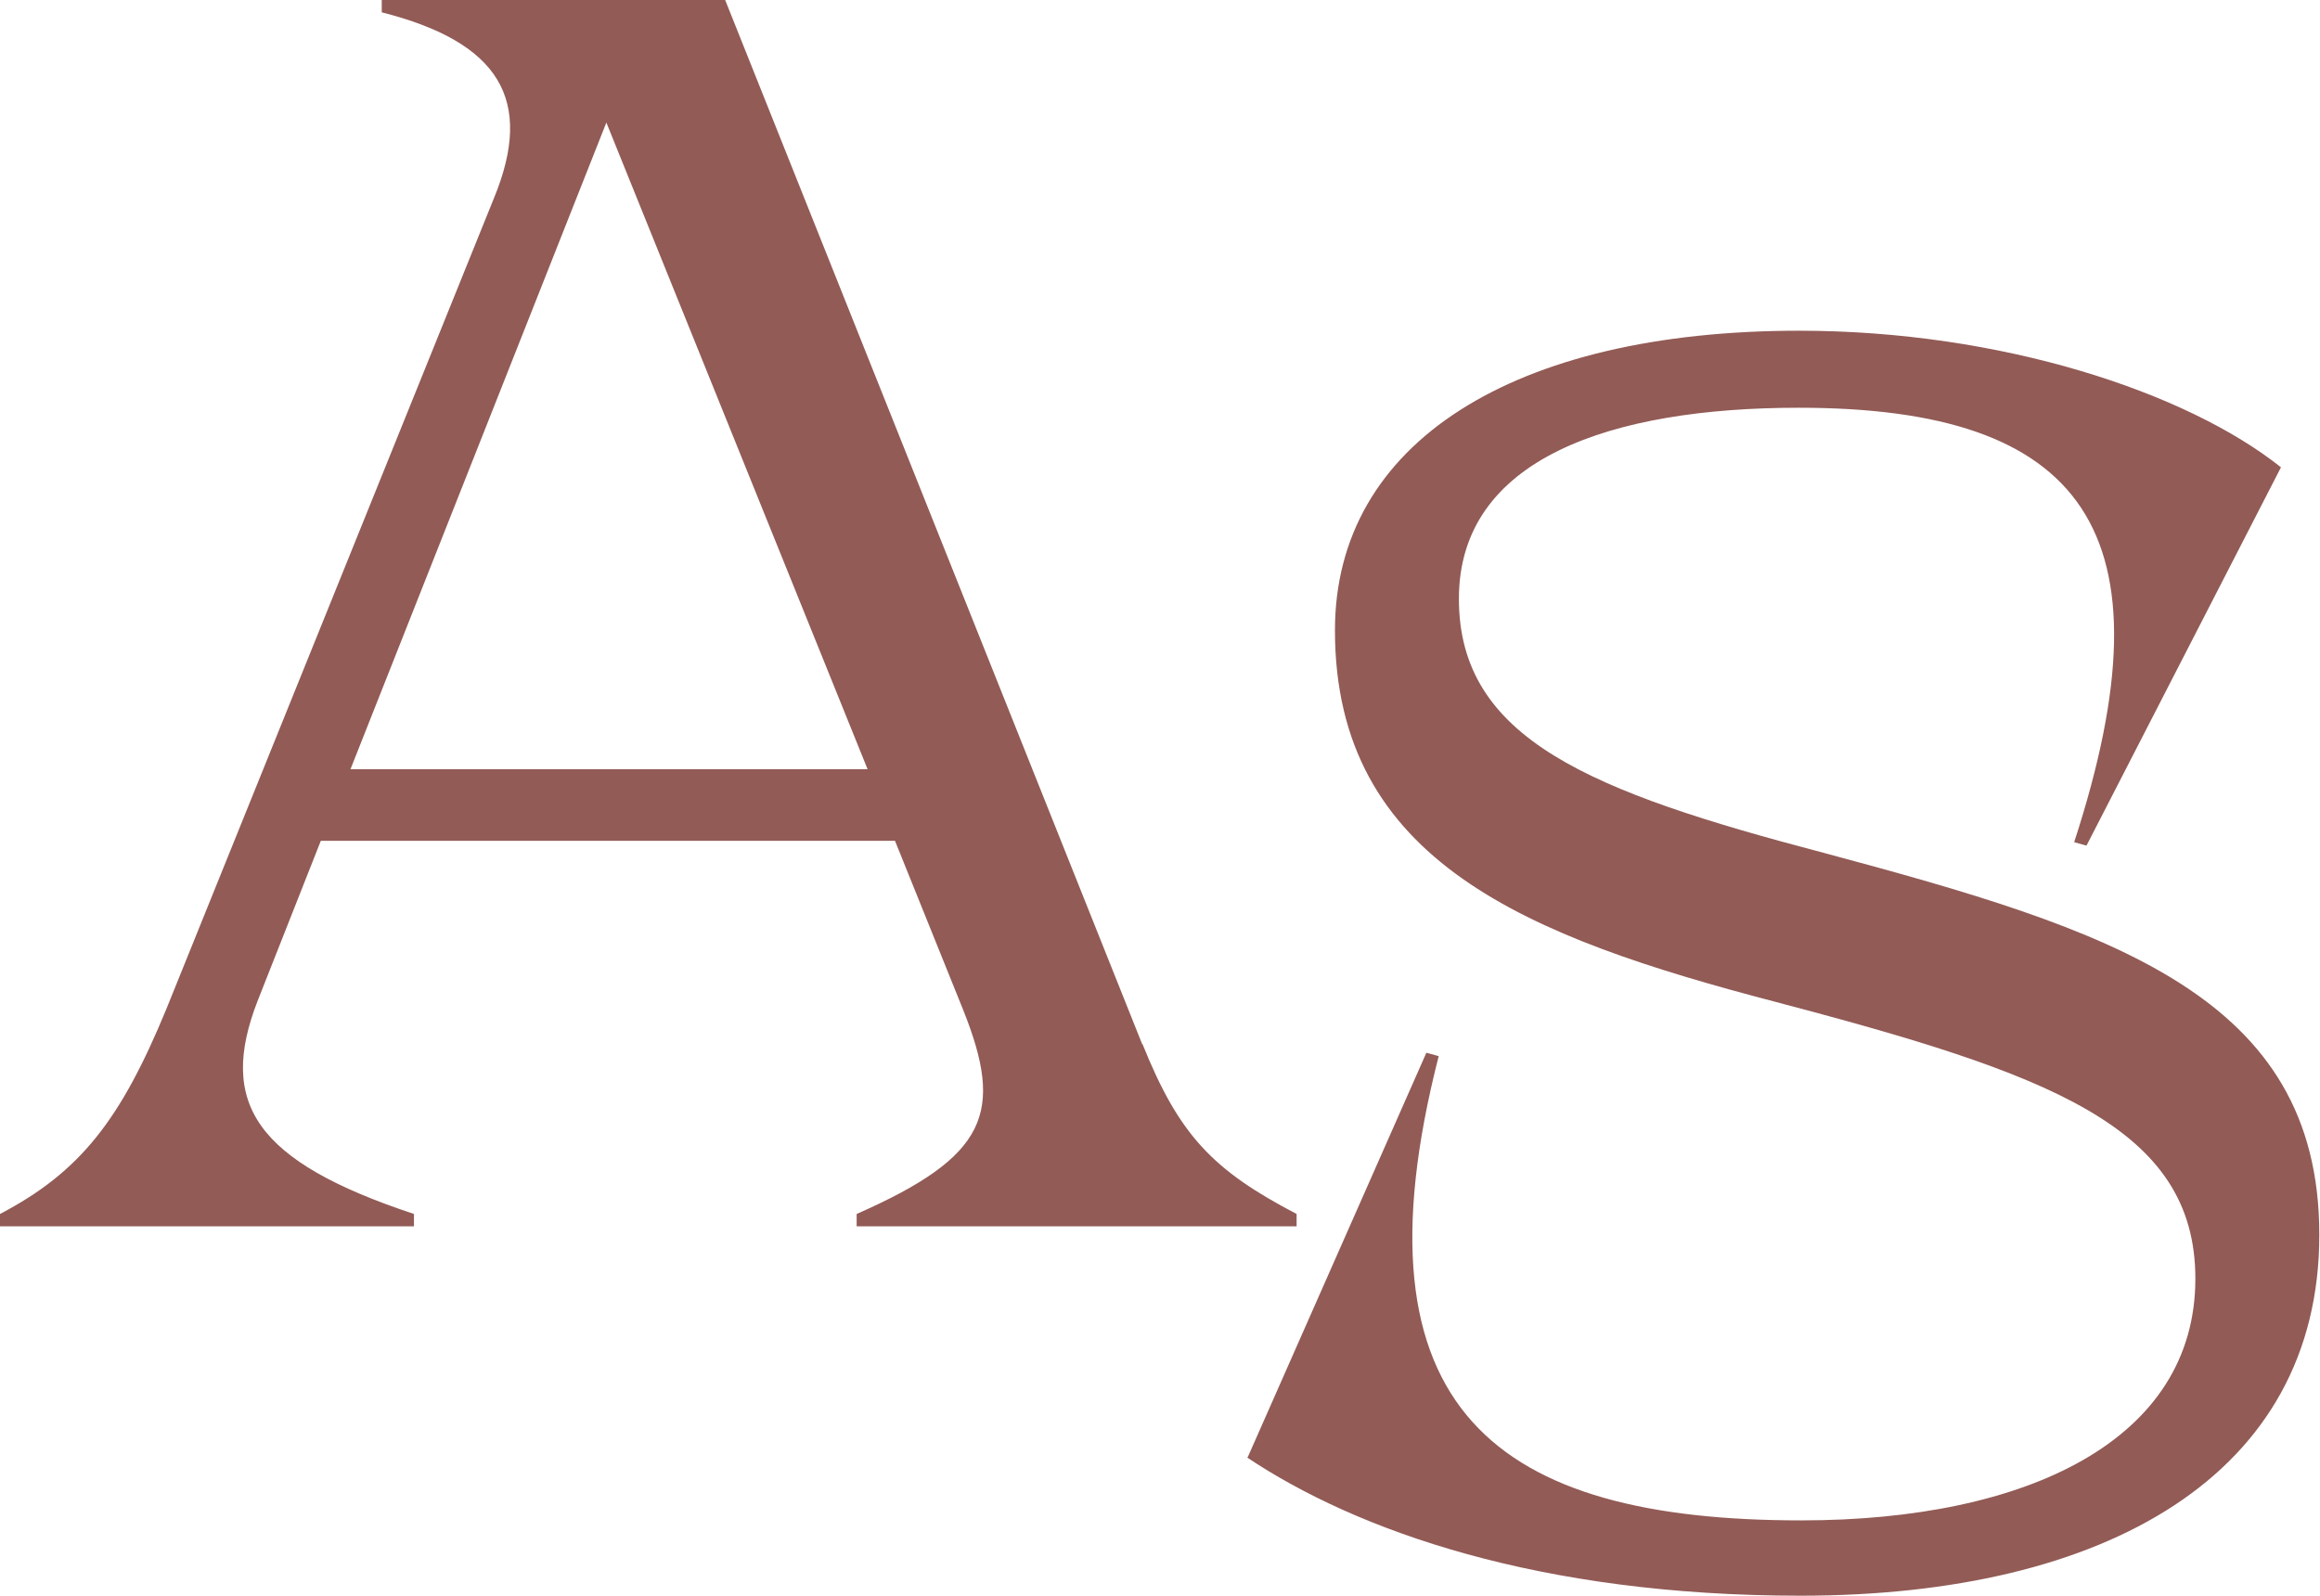
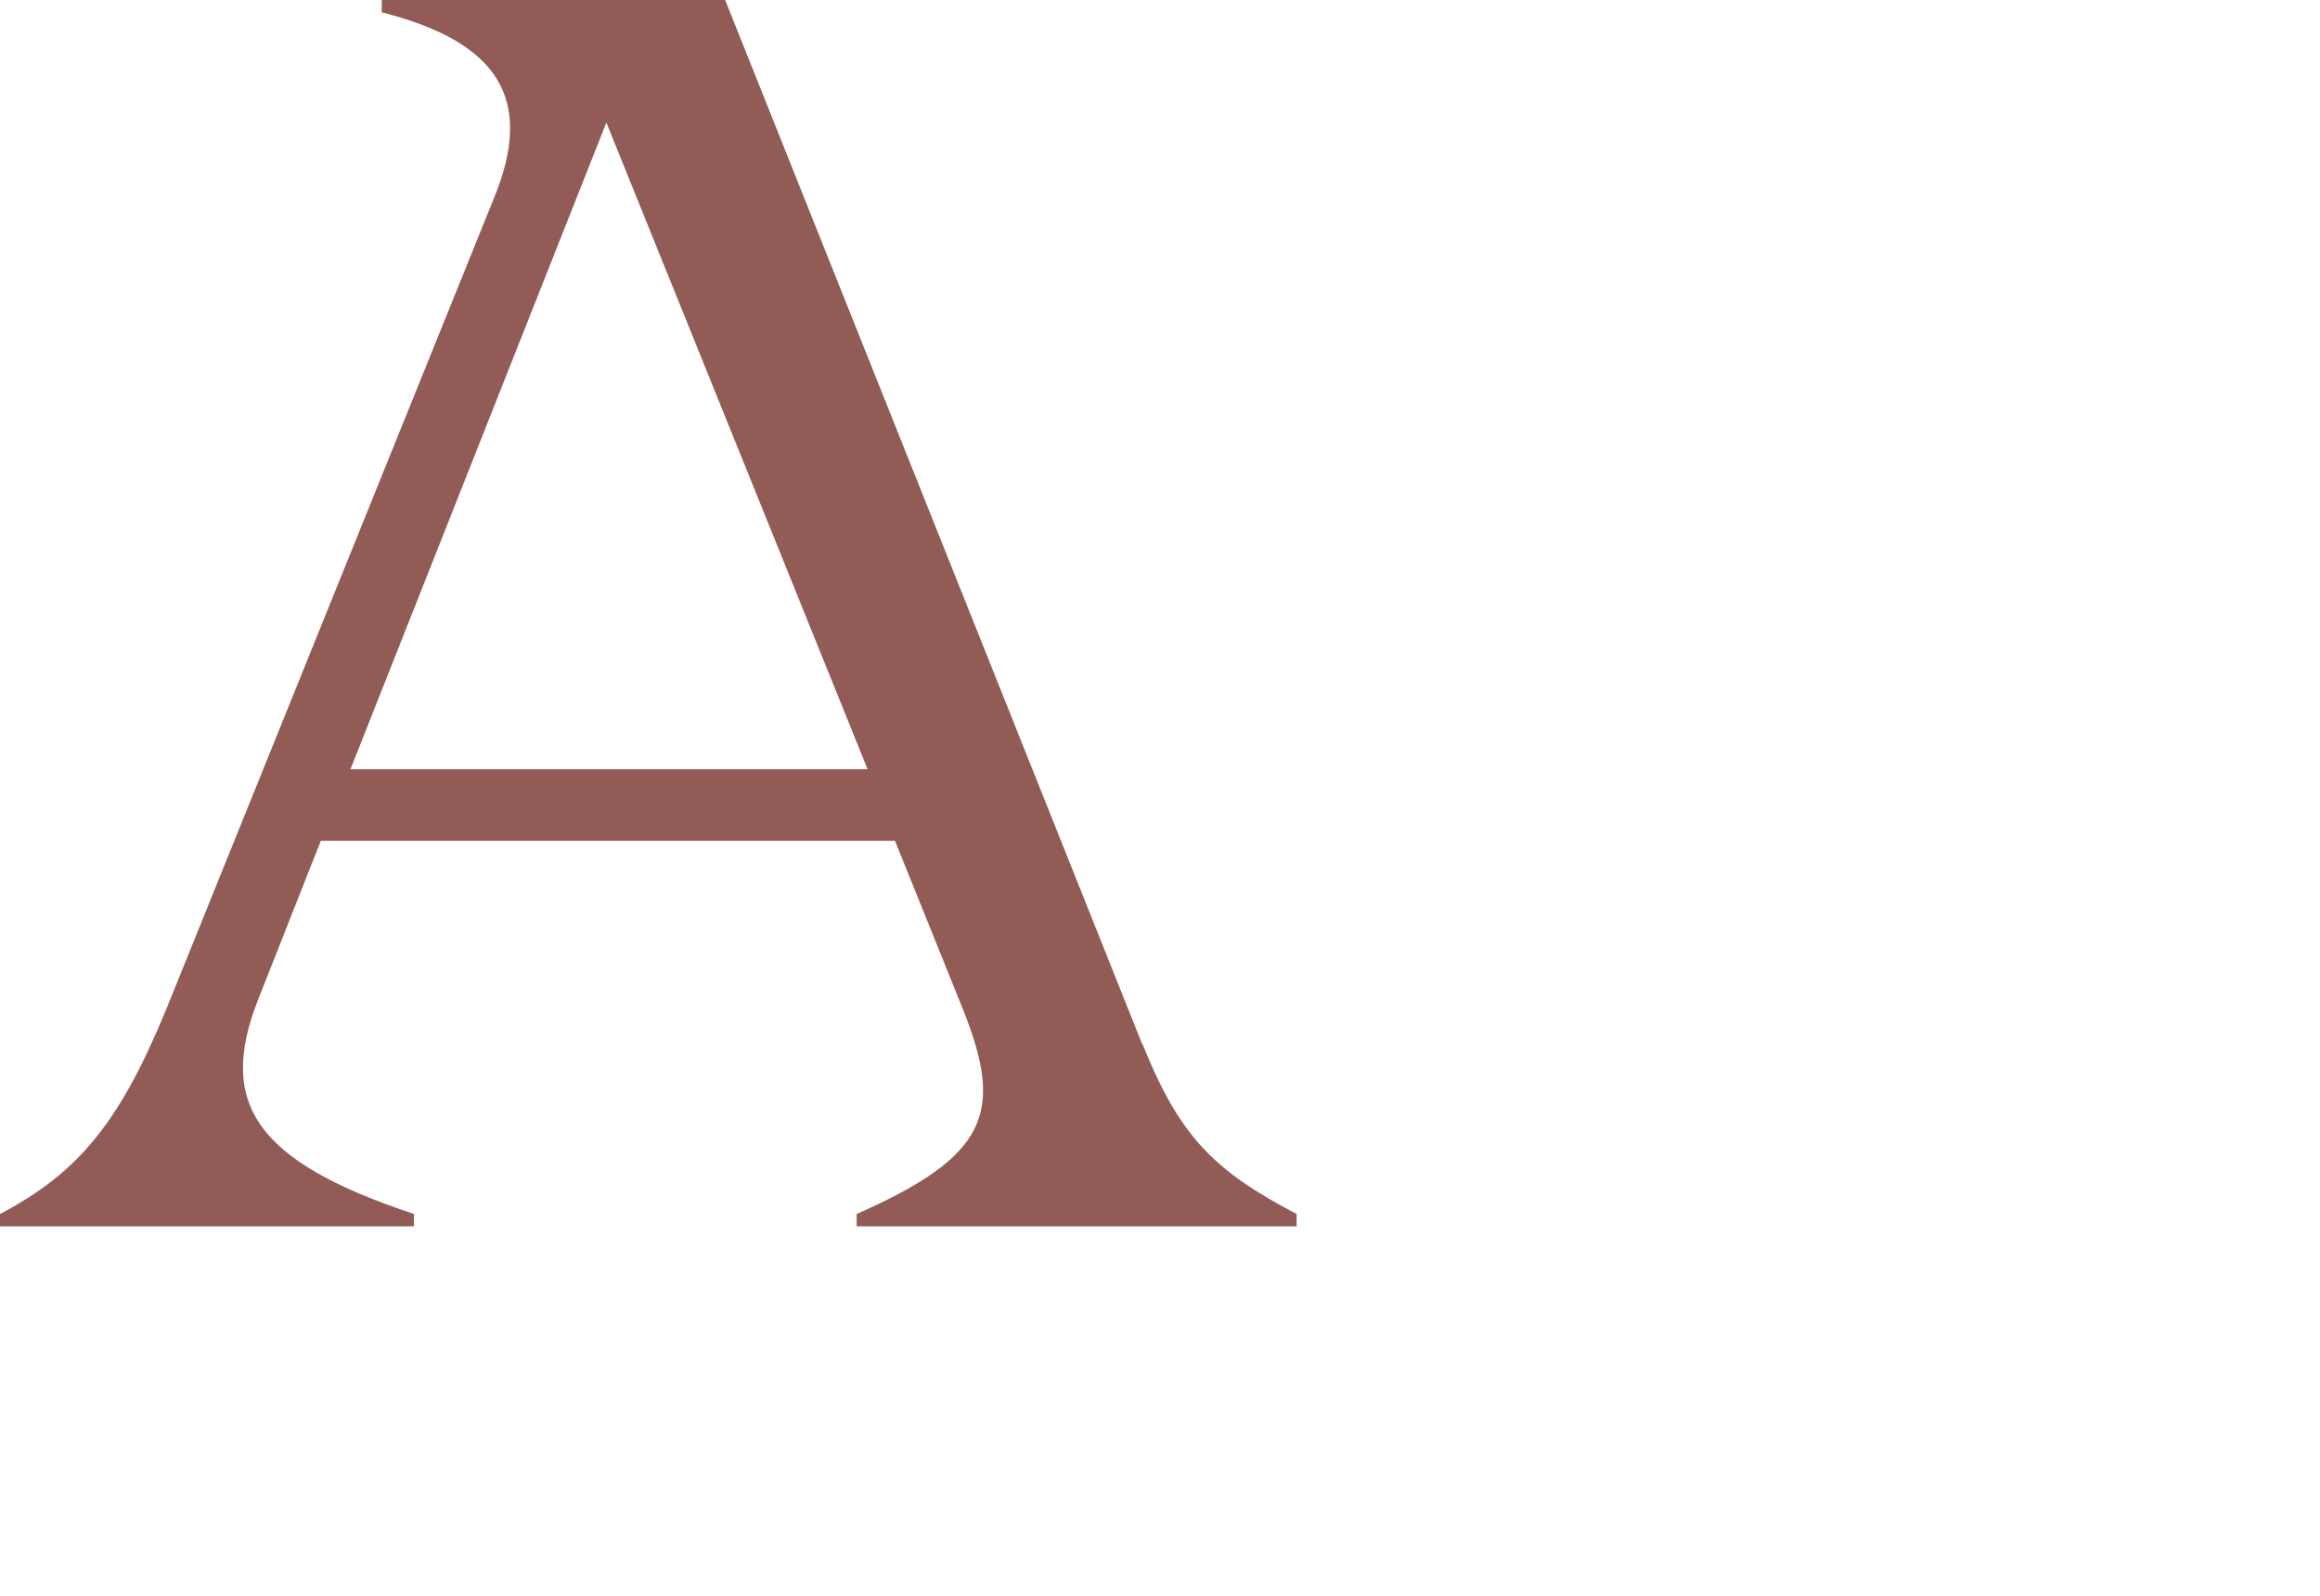
<svg xmlns="http://www.w3.org/2000/svg" id="Layer_2" data-name="Layer 2" viewBox="0 0 67.76 46.61">
  <defs>
    <style>
      .cls-1 {
        fill: #925b56;
        stroke-width: 0px;
      }
    </style>
  </defs>
  <g id="Layer_2-2" data-name="Layer 2">
-     <path class="cls-1" d="M36.44,42.57l5.22-11.82.36.1c-2.66,10.39,1.74,13.56,10.59,13.56,6.6,0,11.51-2.35,11.51-7.06,0-4.45-4.3-5.99-12.28-8.09-7.22-1.89-12.85-4.09-12.85-10.85,0-5.48,5.22-8.75,13.56-8.75,5.89,0,11.31,1.79,14.07,3.99l-5.68,11.05-.36-.1c2.97-9.11.26-12.69-8.04-12.69-5.48,0-9.93,1.48-9.93,5.58s3.84,5.63,10.65,7.42c8.39,2.25,14.48,4.15,14.48,11.16s-6.24,10.54-15.15,10.54c-7.63,0-12.95-1.89-16.17-4.04Z" />
    <path class="cls-1" d="M33.37,30.5c1.07,2.66,2.05,3.68,4.5,4.96v.36h-12.85v-.36c3.84-1.69,4.3-2.97,3.12-5.94l-2-4.96H9.37l-1.84,4.66c-1.18,3.02-.05,4.71,4.56,6.24v.36H0v-.36c2.35-1.23,3.53-2.76,4.86-5.99L14.43,5.78c1.18-2.87.15-4.55-3.28-5.42v-.36h10.03l12.18,30.5ZM10.24,22.47h15.1L17.71,3.58l-7.47,18.88Z" />
  </g>
</svg>